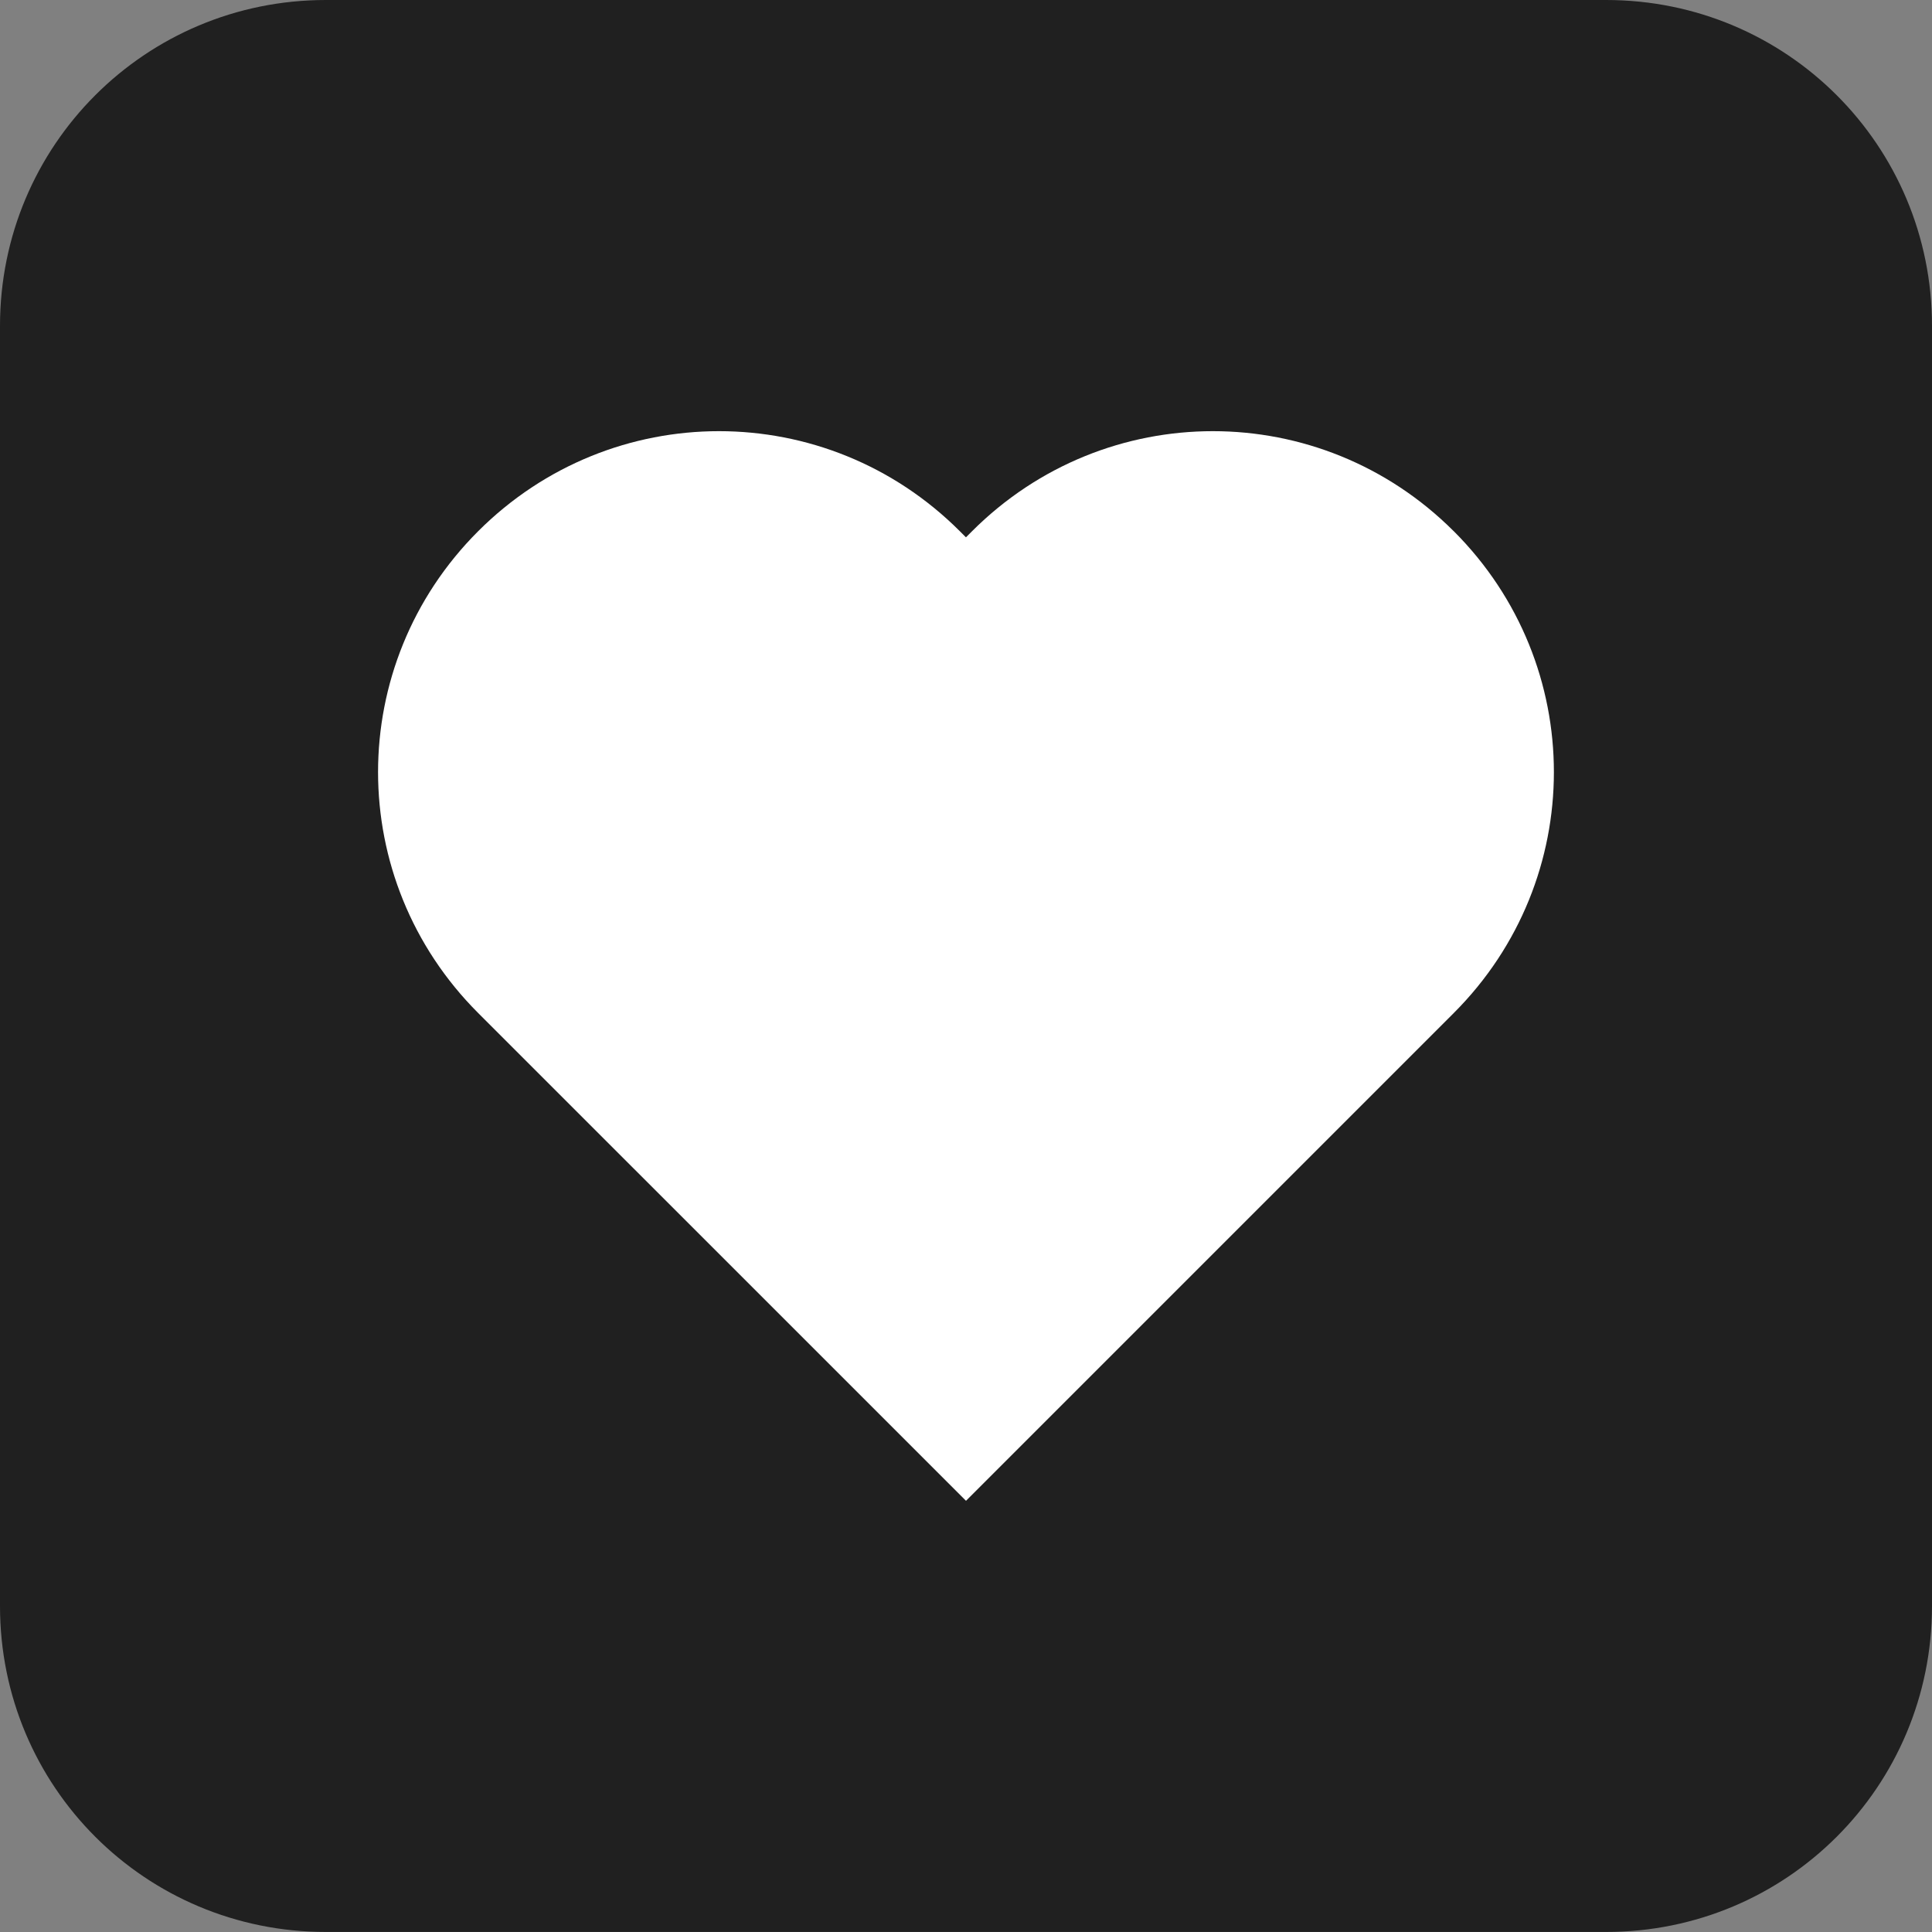
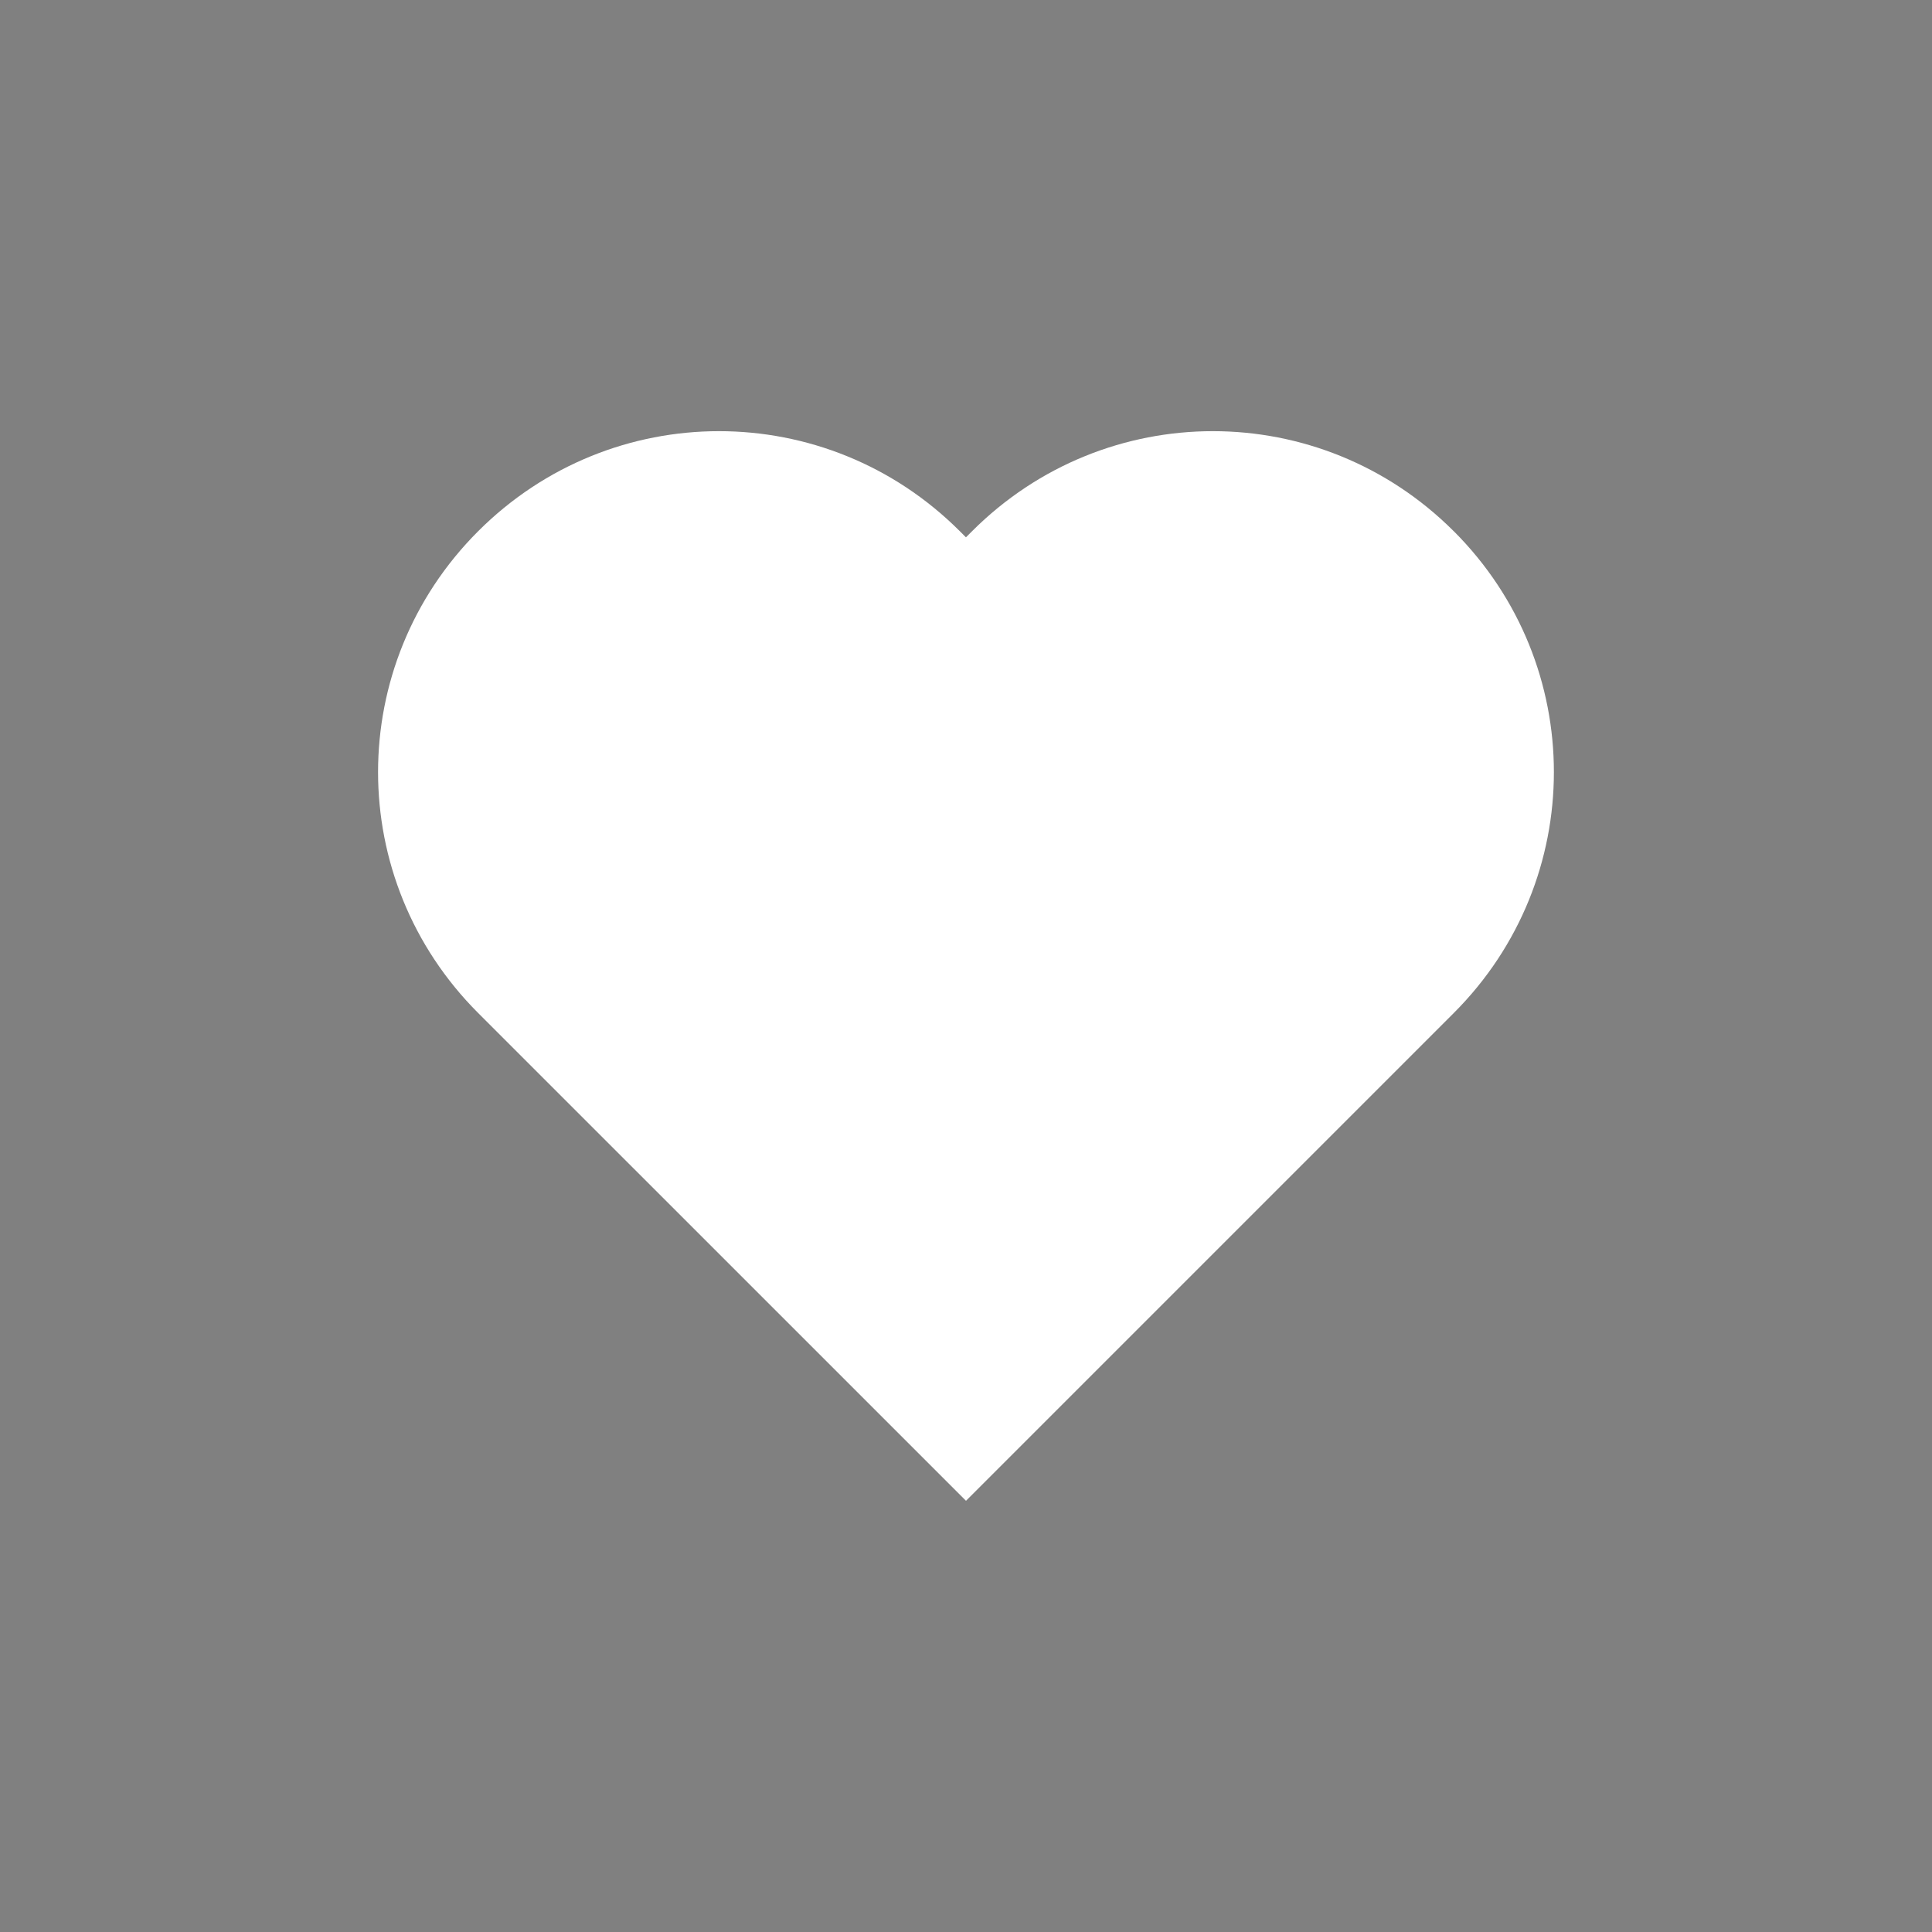
<svg xmlns="http://www.w3.org/2000/svg" width="150" height="150" viewBox="0 0 39.688 39.688" version="1.1" id="foreveraj">
  <rect x="0" y="0" width="39.688" height="39.688" fill="#808080" stroke="none" />
  <defs />
  <g>
-     <path style="fill:#202020;fill-opacity:1;stroke-width:0.7;stroke-linejoin:round" d="M 6.694,0 H 32.993 C 36.702,0 39.688,2.986 39.688,6.694 V 32.993 c 0,3.709 -2.986,6.694 -6.694,6.694 H 6.694 C 2.986,39.688 0,36.702 0,32.993 V 6.694 C 0,2.986 2.986,0 6.694,0 Z" />
    <path style="fill:#ffffff;stroke:none;stroke-width:1.495;stroke-linejoin:round" d="m 19.718,10.913 c -2.741,-2.741 -7.155,-2.741 -9.896,-1e-6 -2.741,2.741 -2.741,7.155 -2e-6,9.896 L 19.844,30.83 29.74,20.934 Z m 10.146,0 c -2.741,-2.741 -7.155,-2.741 -9.896,0 L 9.948,20.934 19.844,30.83 29.865,20.809 c 2.741,-2.741 2.741,-7.155 1e-6,-9.896 z" />
  </g>
</svg>